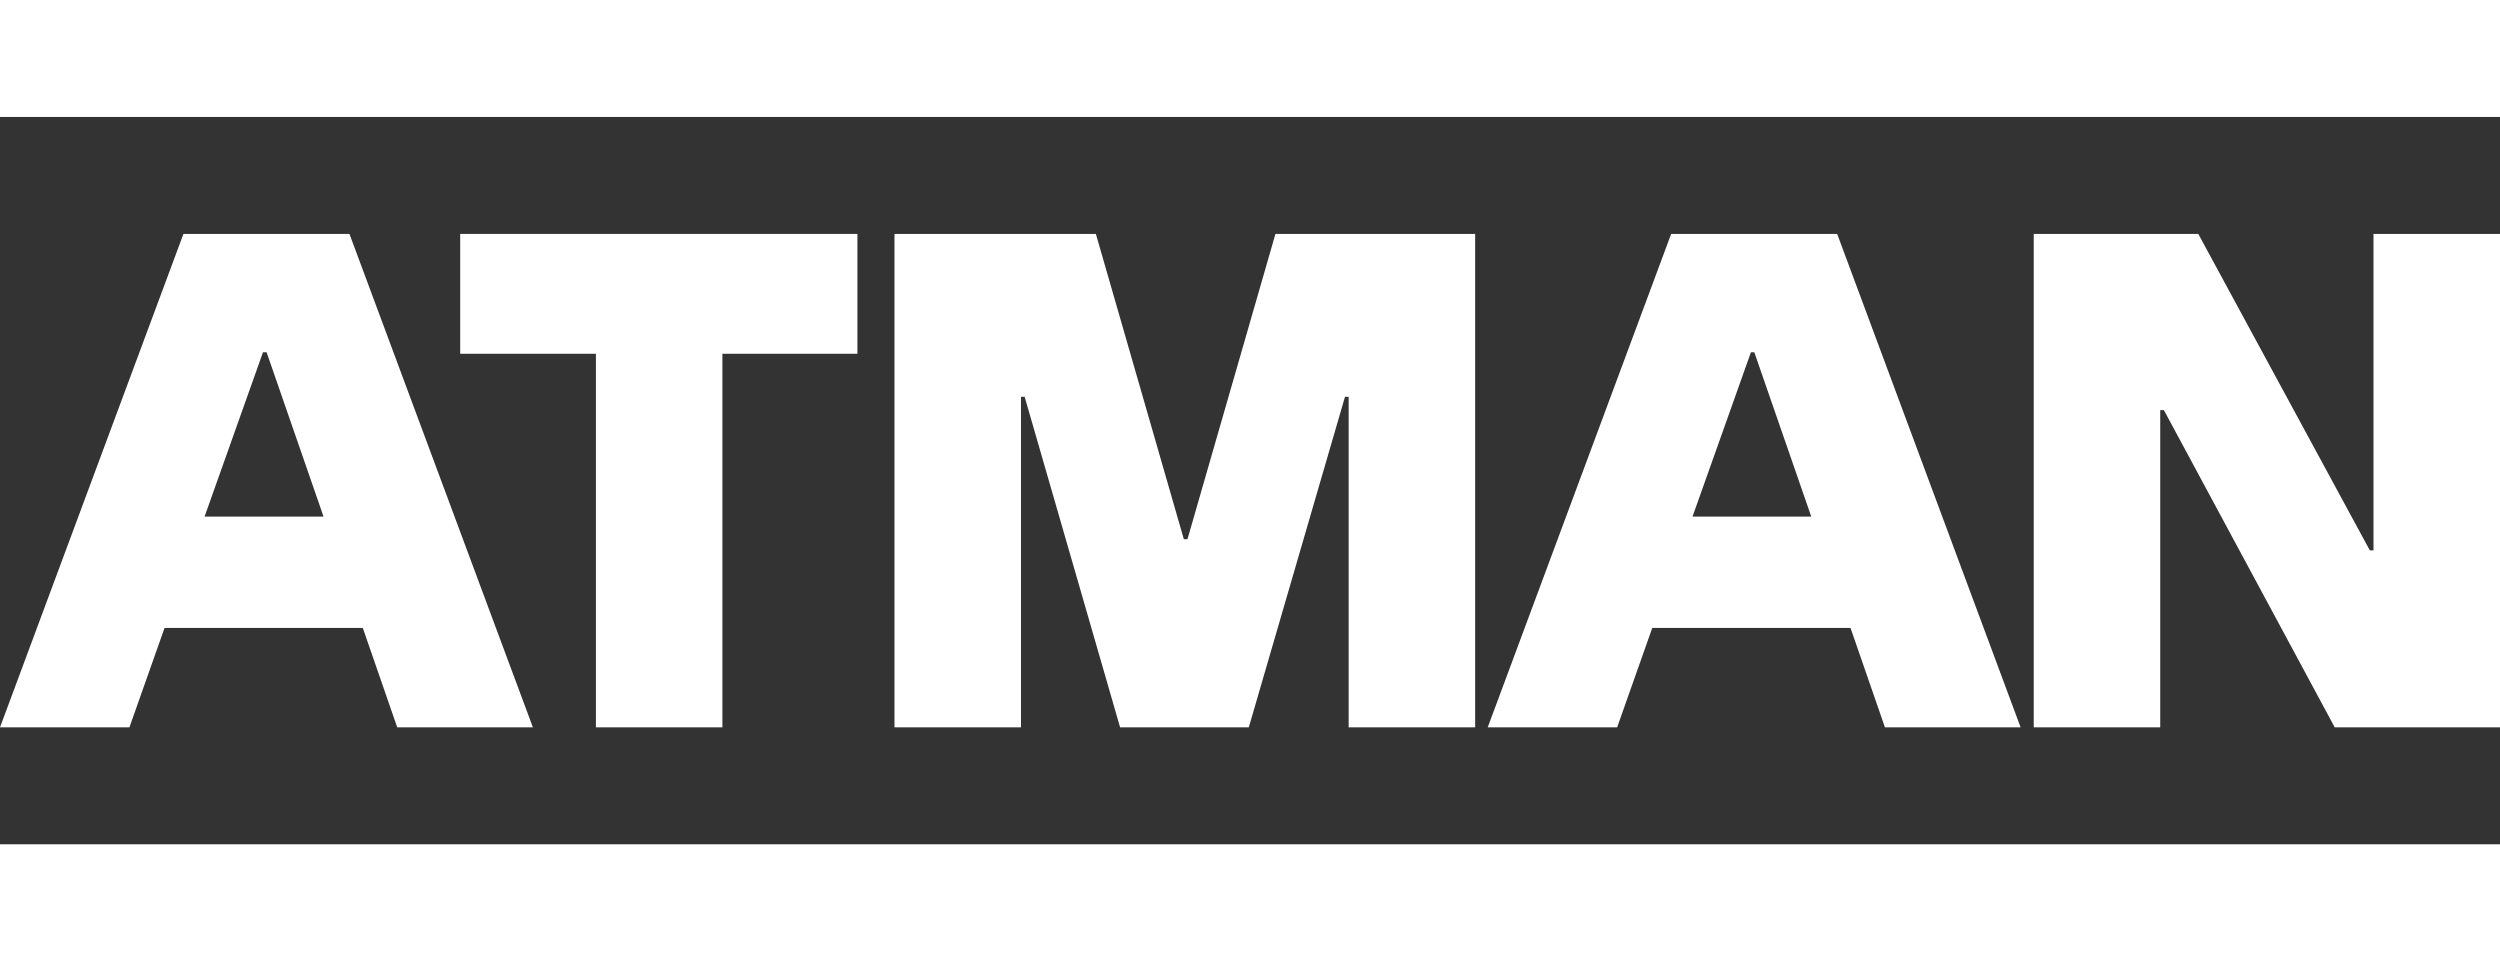
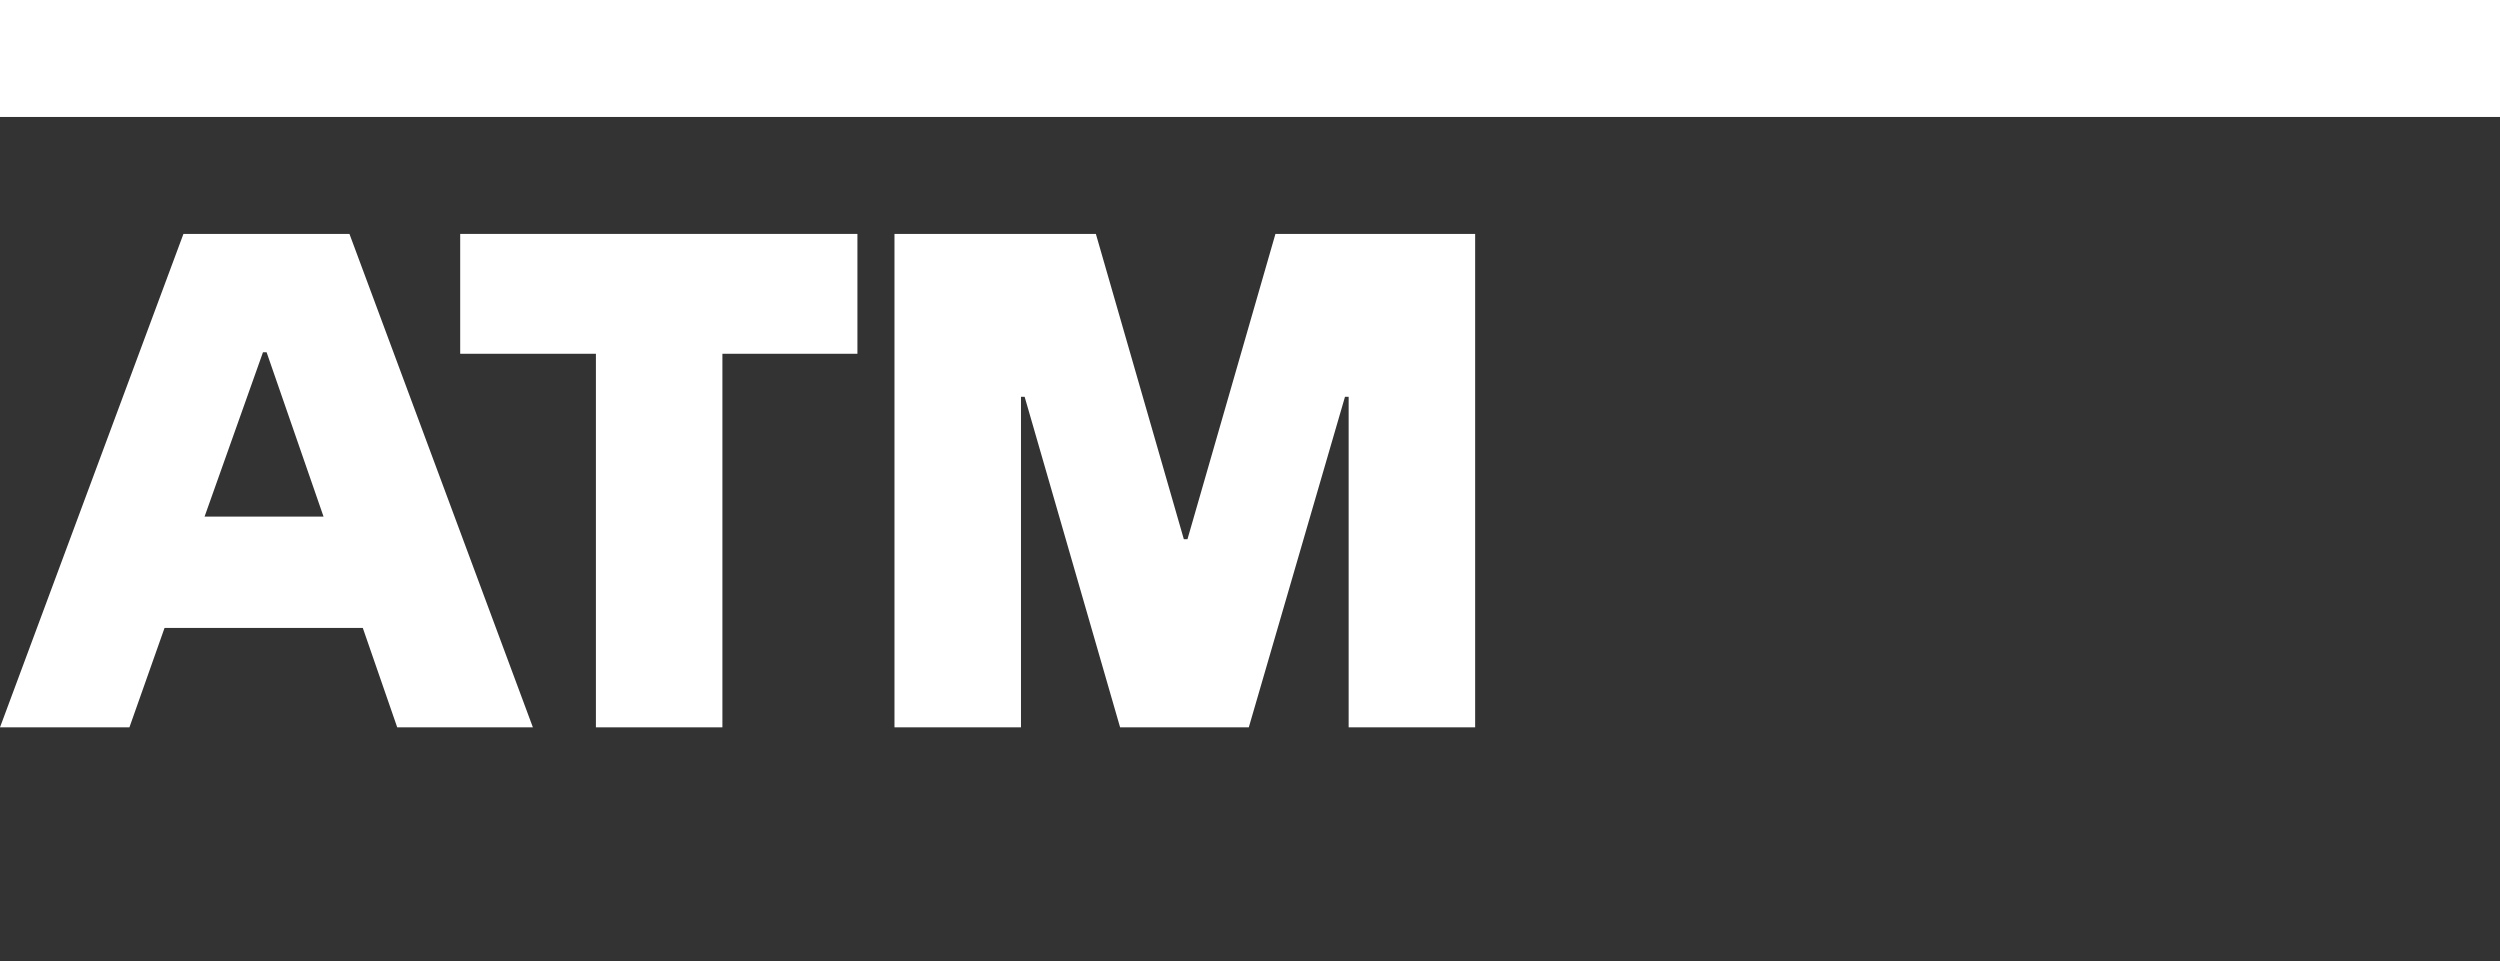
<svg xmlns="http://www.w3.org/2000/svg" id="Layer_1" viewBox="0 0 684 263">
  <rect x="0" y="0" width="684" height="263" fill="#333333" stroke="none" />
  <defs>
    <style>.cls-1{fill:#fff;}</style>
  </defs>
-   <polygon class="cls-1" points="0 231 0 263 233.66 263 451.54 263 684 263 684 231 0 231" />
  <polygon class="cls-1" points="0 0 0 32 233.66 32 451.54 32 684 32 684 0 0 0" />
  <path class="cls-1" d="M88.52,141.34l-15.58-44.96h-.99l-15.98,44.96h32.56Zm57.29,57.66h-37.13l-9.42-27.2H45.02l-9.61,27.2H0L50.19,64h45.42l50.19,135Z" />
  <polygon class="cls-1" points="163.04 96.79 125.91 96.79 125.91 64 234.59 64 234.59 96.79 197.65 96.79 197.65 199 163.04 199 163.04 96.79" />
  <polygon class="cls-1" points="244.6 64 299.83 64 323.9 147.53 324.89 147.53 348.96 64 403.6 64 403.6 199 368.99 199 368.99 108.56 367.99 108.56 341.67 199 306.46 199 280.34 108.56 279.34 108.56 279.34 199 244.73 199 244.73 64 244.6 64" />
-   <path class="cls-1" d="M495.56,141.34l-15.58-44.96h-.93l-15.98,44.96h32.49Zm57.29,57.66h-37.13l-9.42-27.2h-54.24l-9.61,27.2h-35.41l50.19-135h45.42l50.19,135Z" />
-   <polygon class="cls-1" points="649.39 150.59 649.39 64 684 64 684 199 638.78 199 592.04 112.21 591.04 112.21 591.04 199 556.43 199 556.43 64 601.45 64 648.39 150.59 649.32 150.59 649.39 150.59" />
</svg>